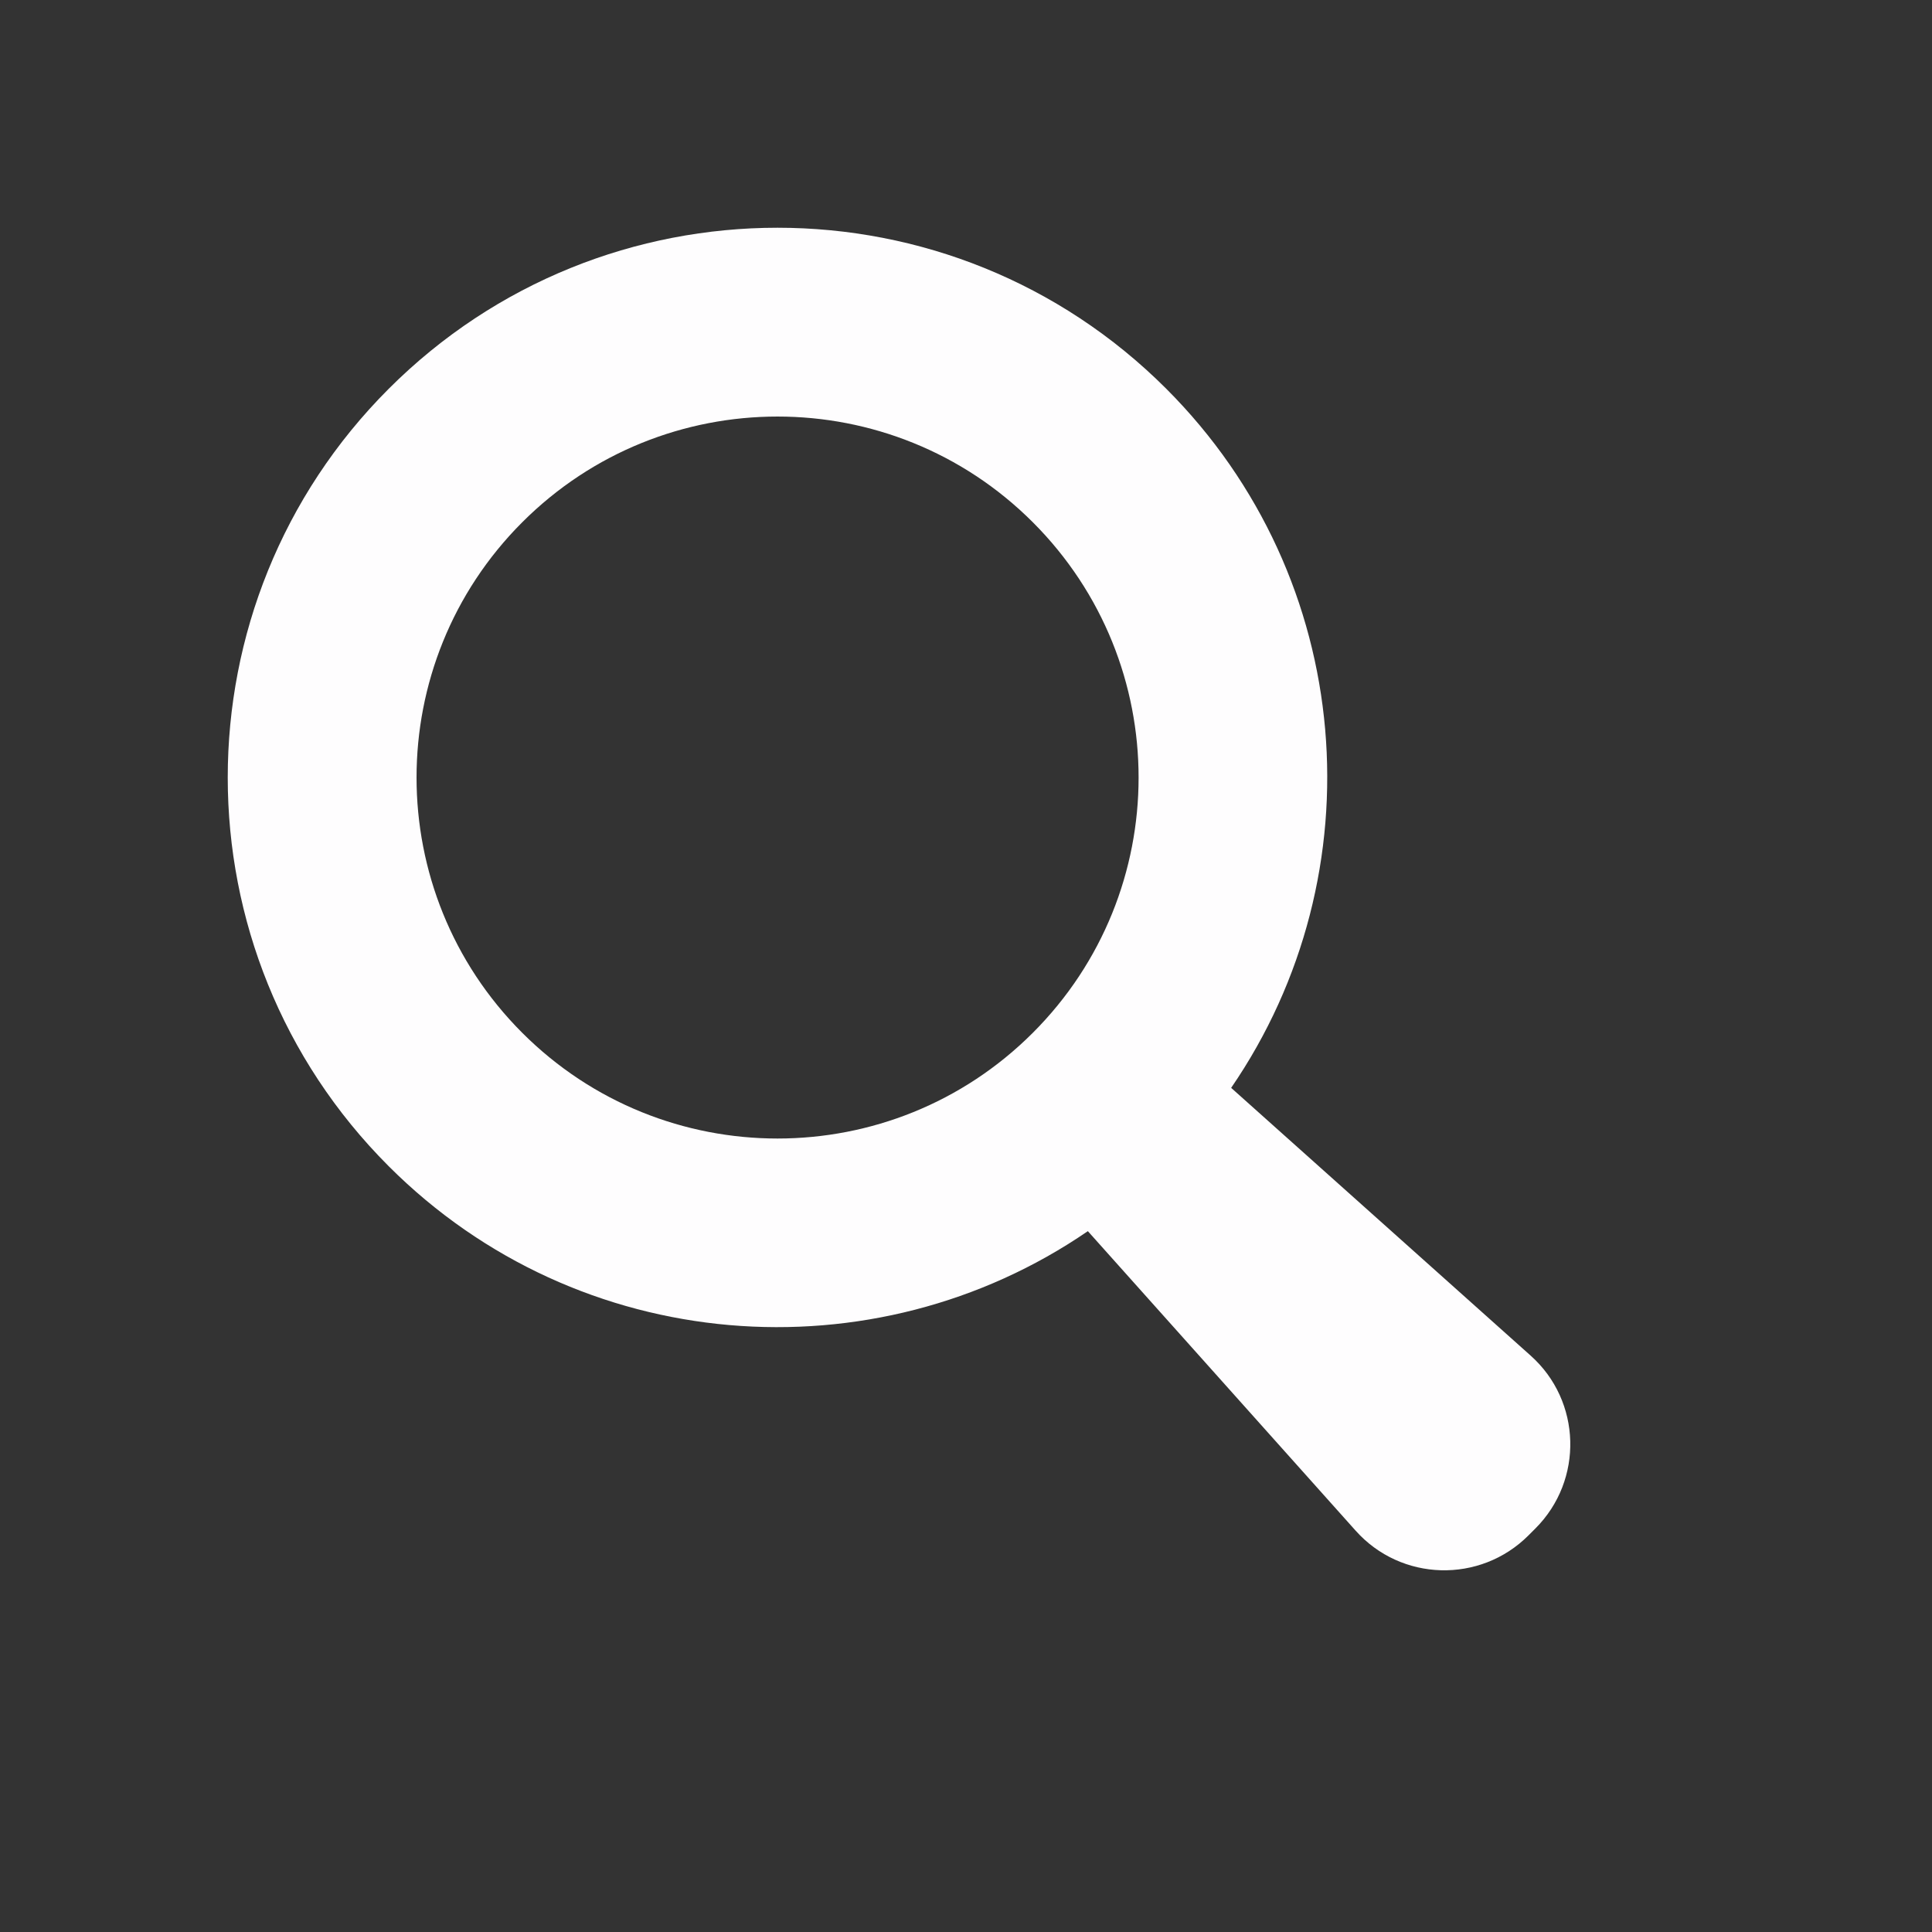
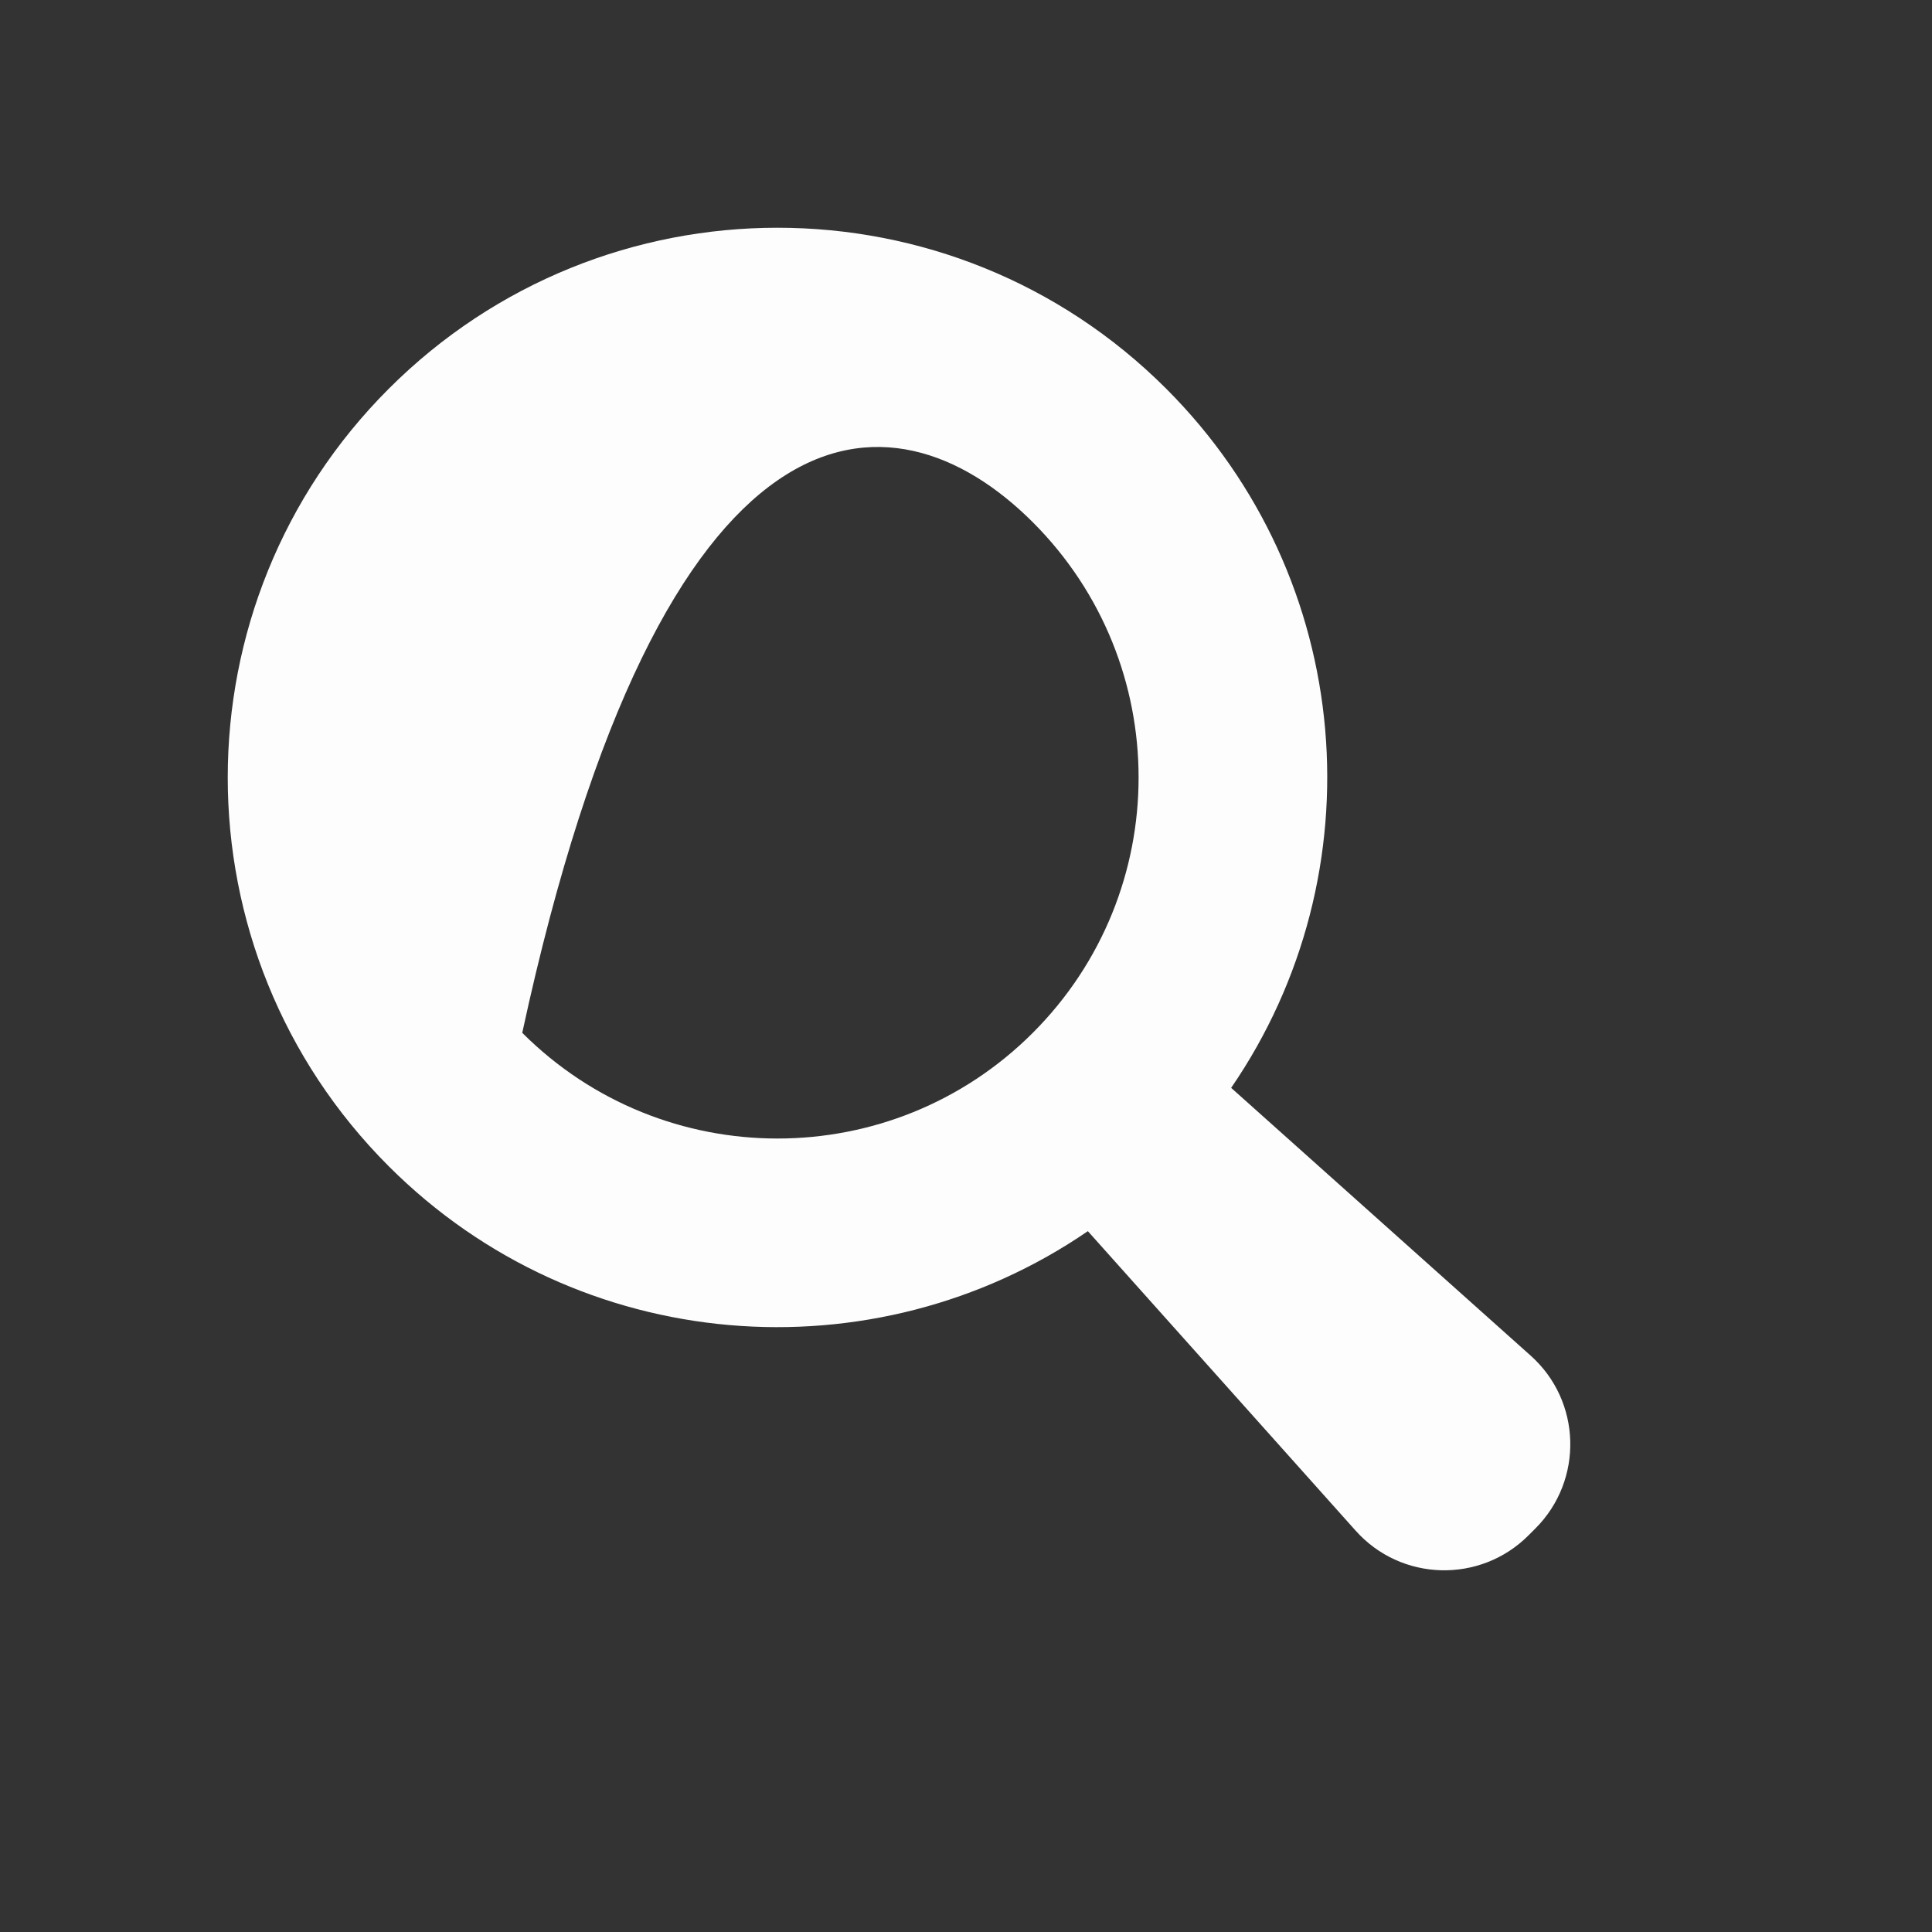
<svg xmlns="http://www.w3.org/2000/svg" width="41" height="41" viewBox="0 0 41 41" fill="none">
  <rect x="0" y="0" width="41" height="41" fill="#333333" stroke="none" />
-   <path d="M24.75 8.25C20.194 3.694 12.806 3.694 8.25 8.25C3.694 12.806 3.694 20.194 8.25 24.75C12.286 28.786 18.545 29.242 23.086 26.127L28.766 32.48C29.732 33.565 31.411 33.609 32.436 32.584L32.584 32.436C33.609 31.411 33.565 29.732 32.48 28.766L26.127 23.086C29.247 18.54 28.786 12.286 24.75 8.25ZM21.918 21.918C18.927 24.909 14.074 24.909 11.083 21.918C8.092 18.927 8.092 14.074 11.083 11.083C14.074 8.092 18.927 8.092 21.918 11.083C24.913 14.079 24.909 18.927 21.918 21.918Z" fill="#FEFDFE" />
+   <path d="M24.75 8.25C20.194 3.694 12.806 3.694 8.25 8.25C3.694 12.806 3.694 20.194 8.25 24.75C12.286 28.786 18.545 29.242 23.086 26.127L28.766 32.48C29.732 33.565 31.411 33.609 32.436 32.584L32.584 32.436C33.609 31.411 33.565 29.732 32.48 28.766L26.127 23.086C29.247 18.54 28.786 12.286 24.75 8.25ZM21.918 21.918C18.927 24.909 14.074 24.909 11.083 21.918C14.074 8.092 18.927 8.092 21.918 11.083C24.913 14.079 24.909 18.927 21.918 21.918Z" fill="#FEFDFE" />
</svg>